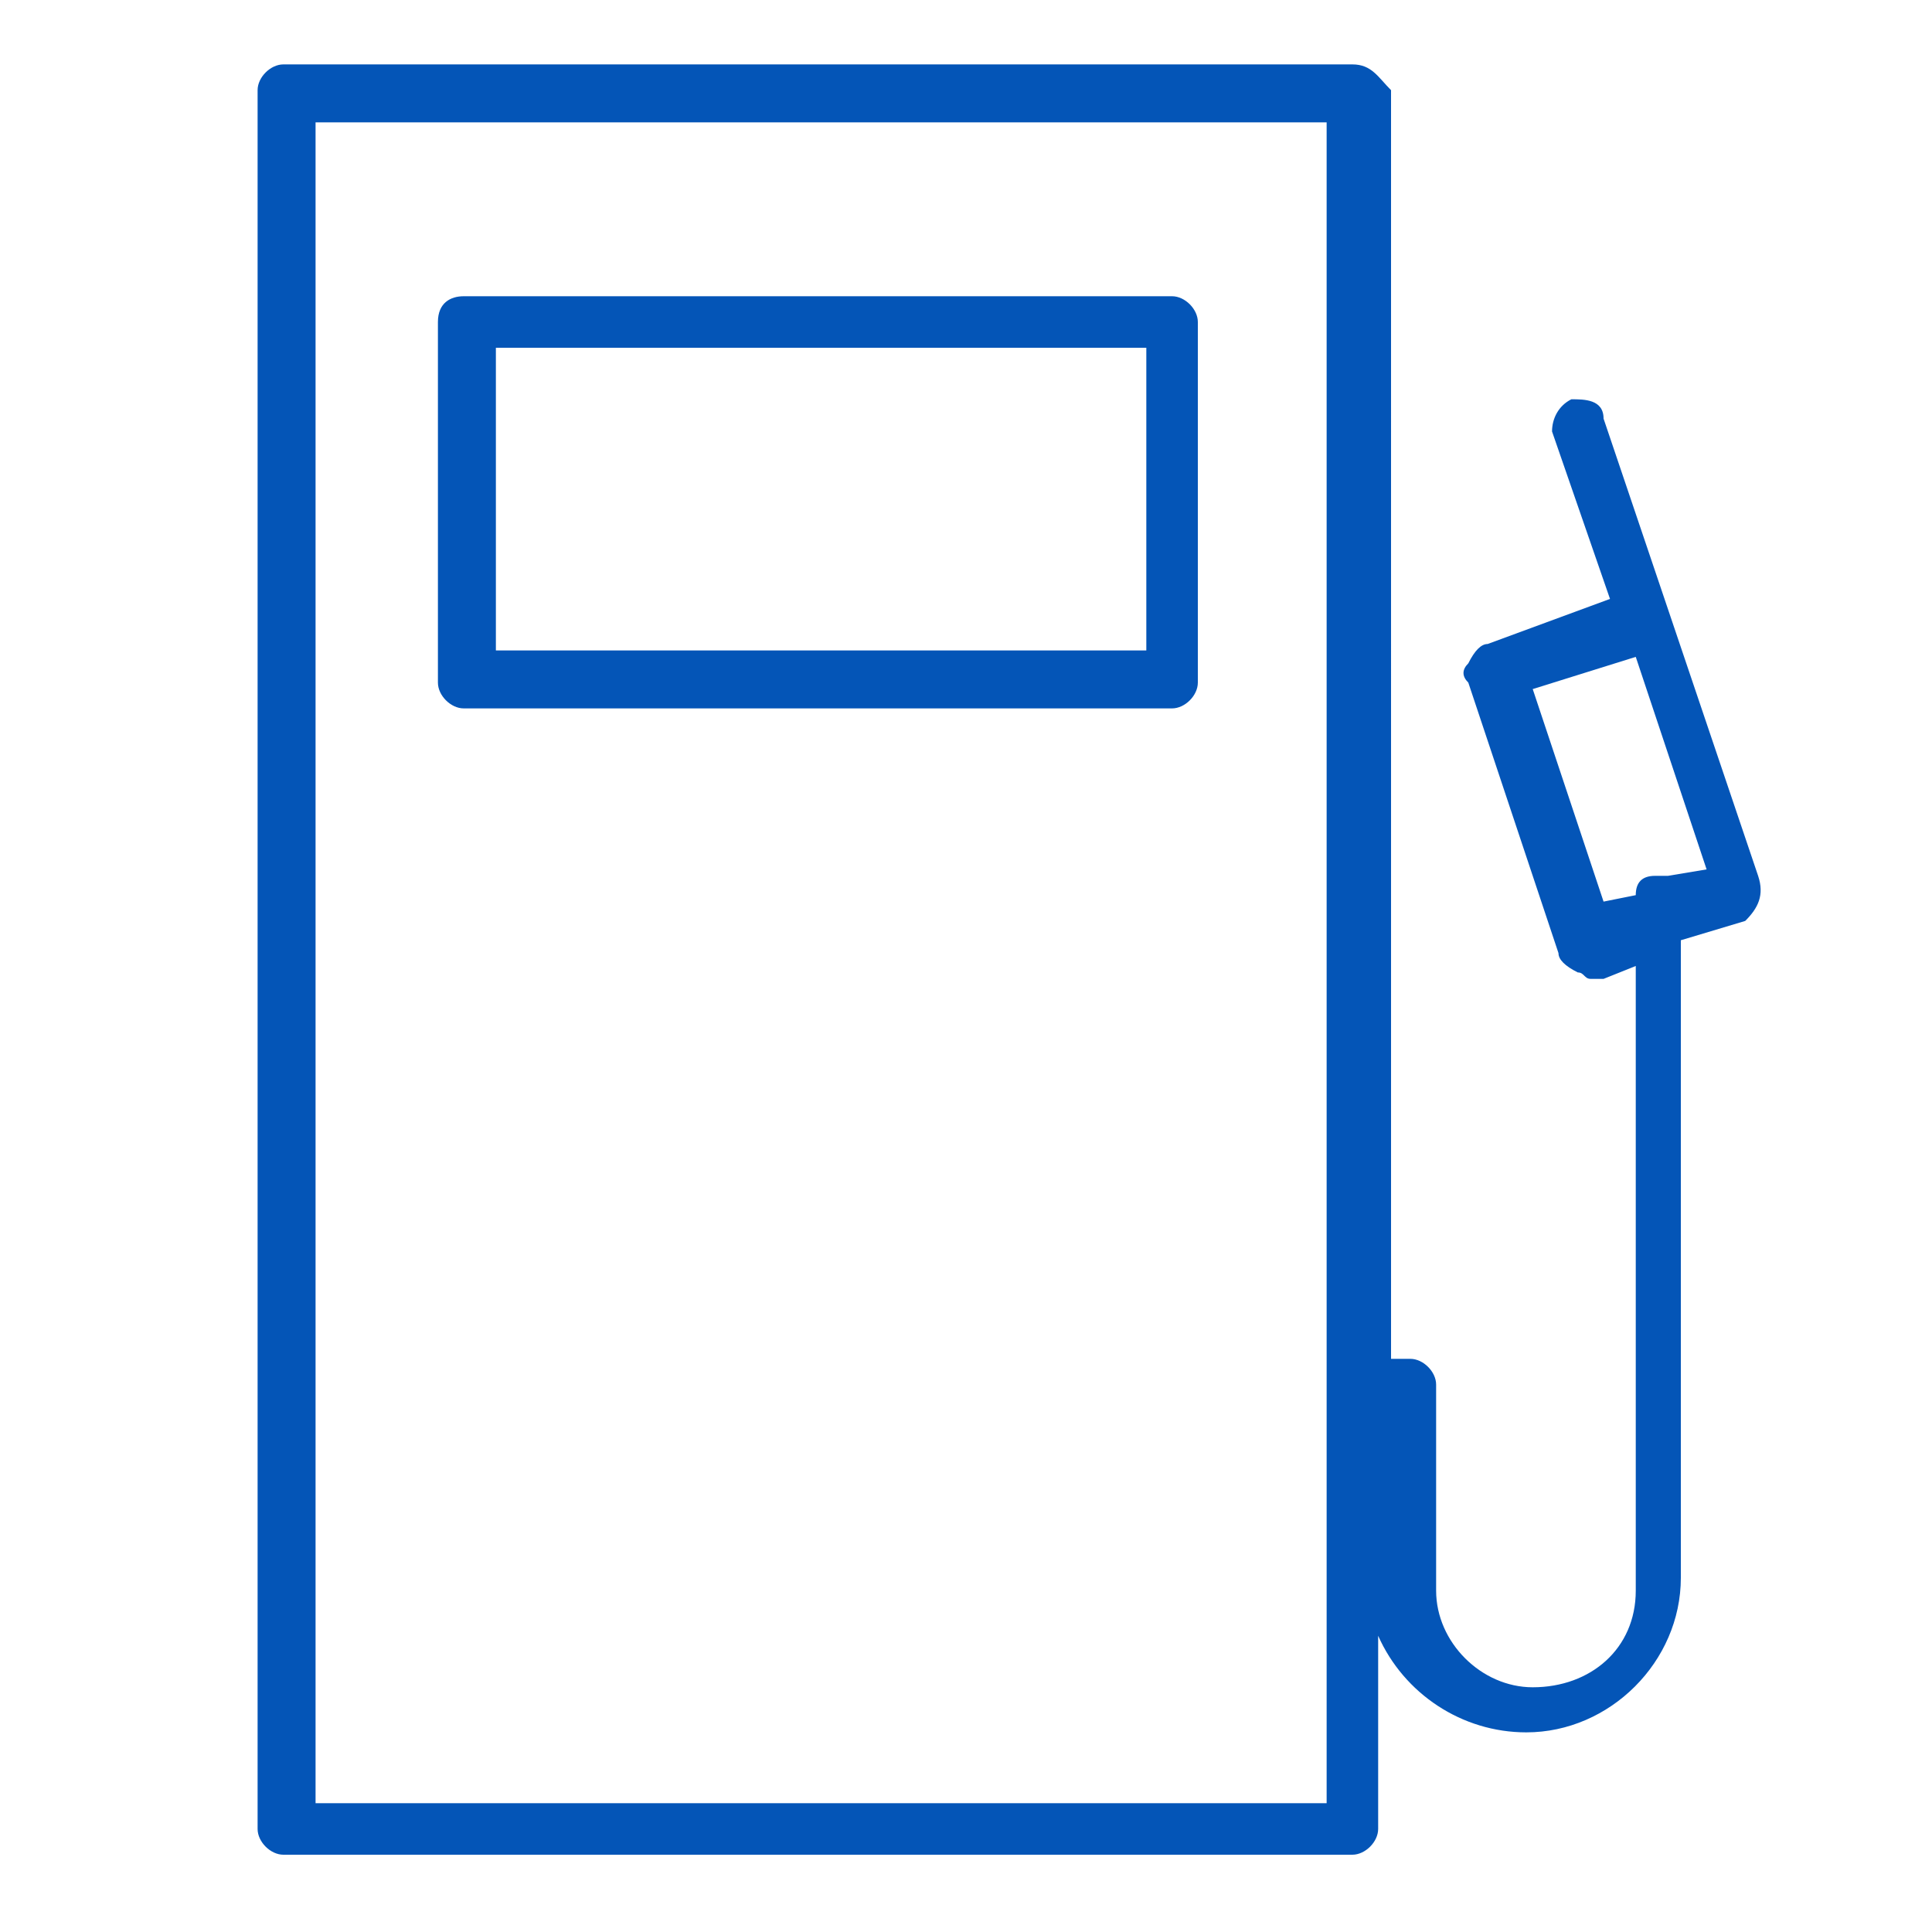
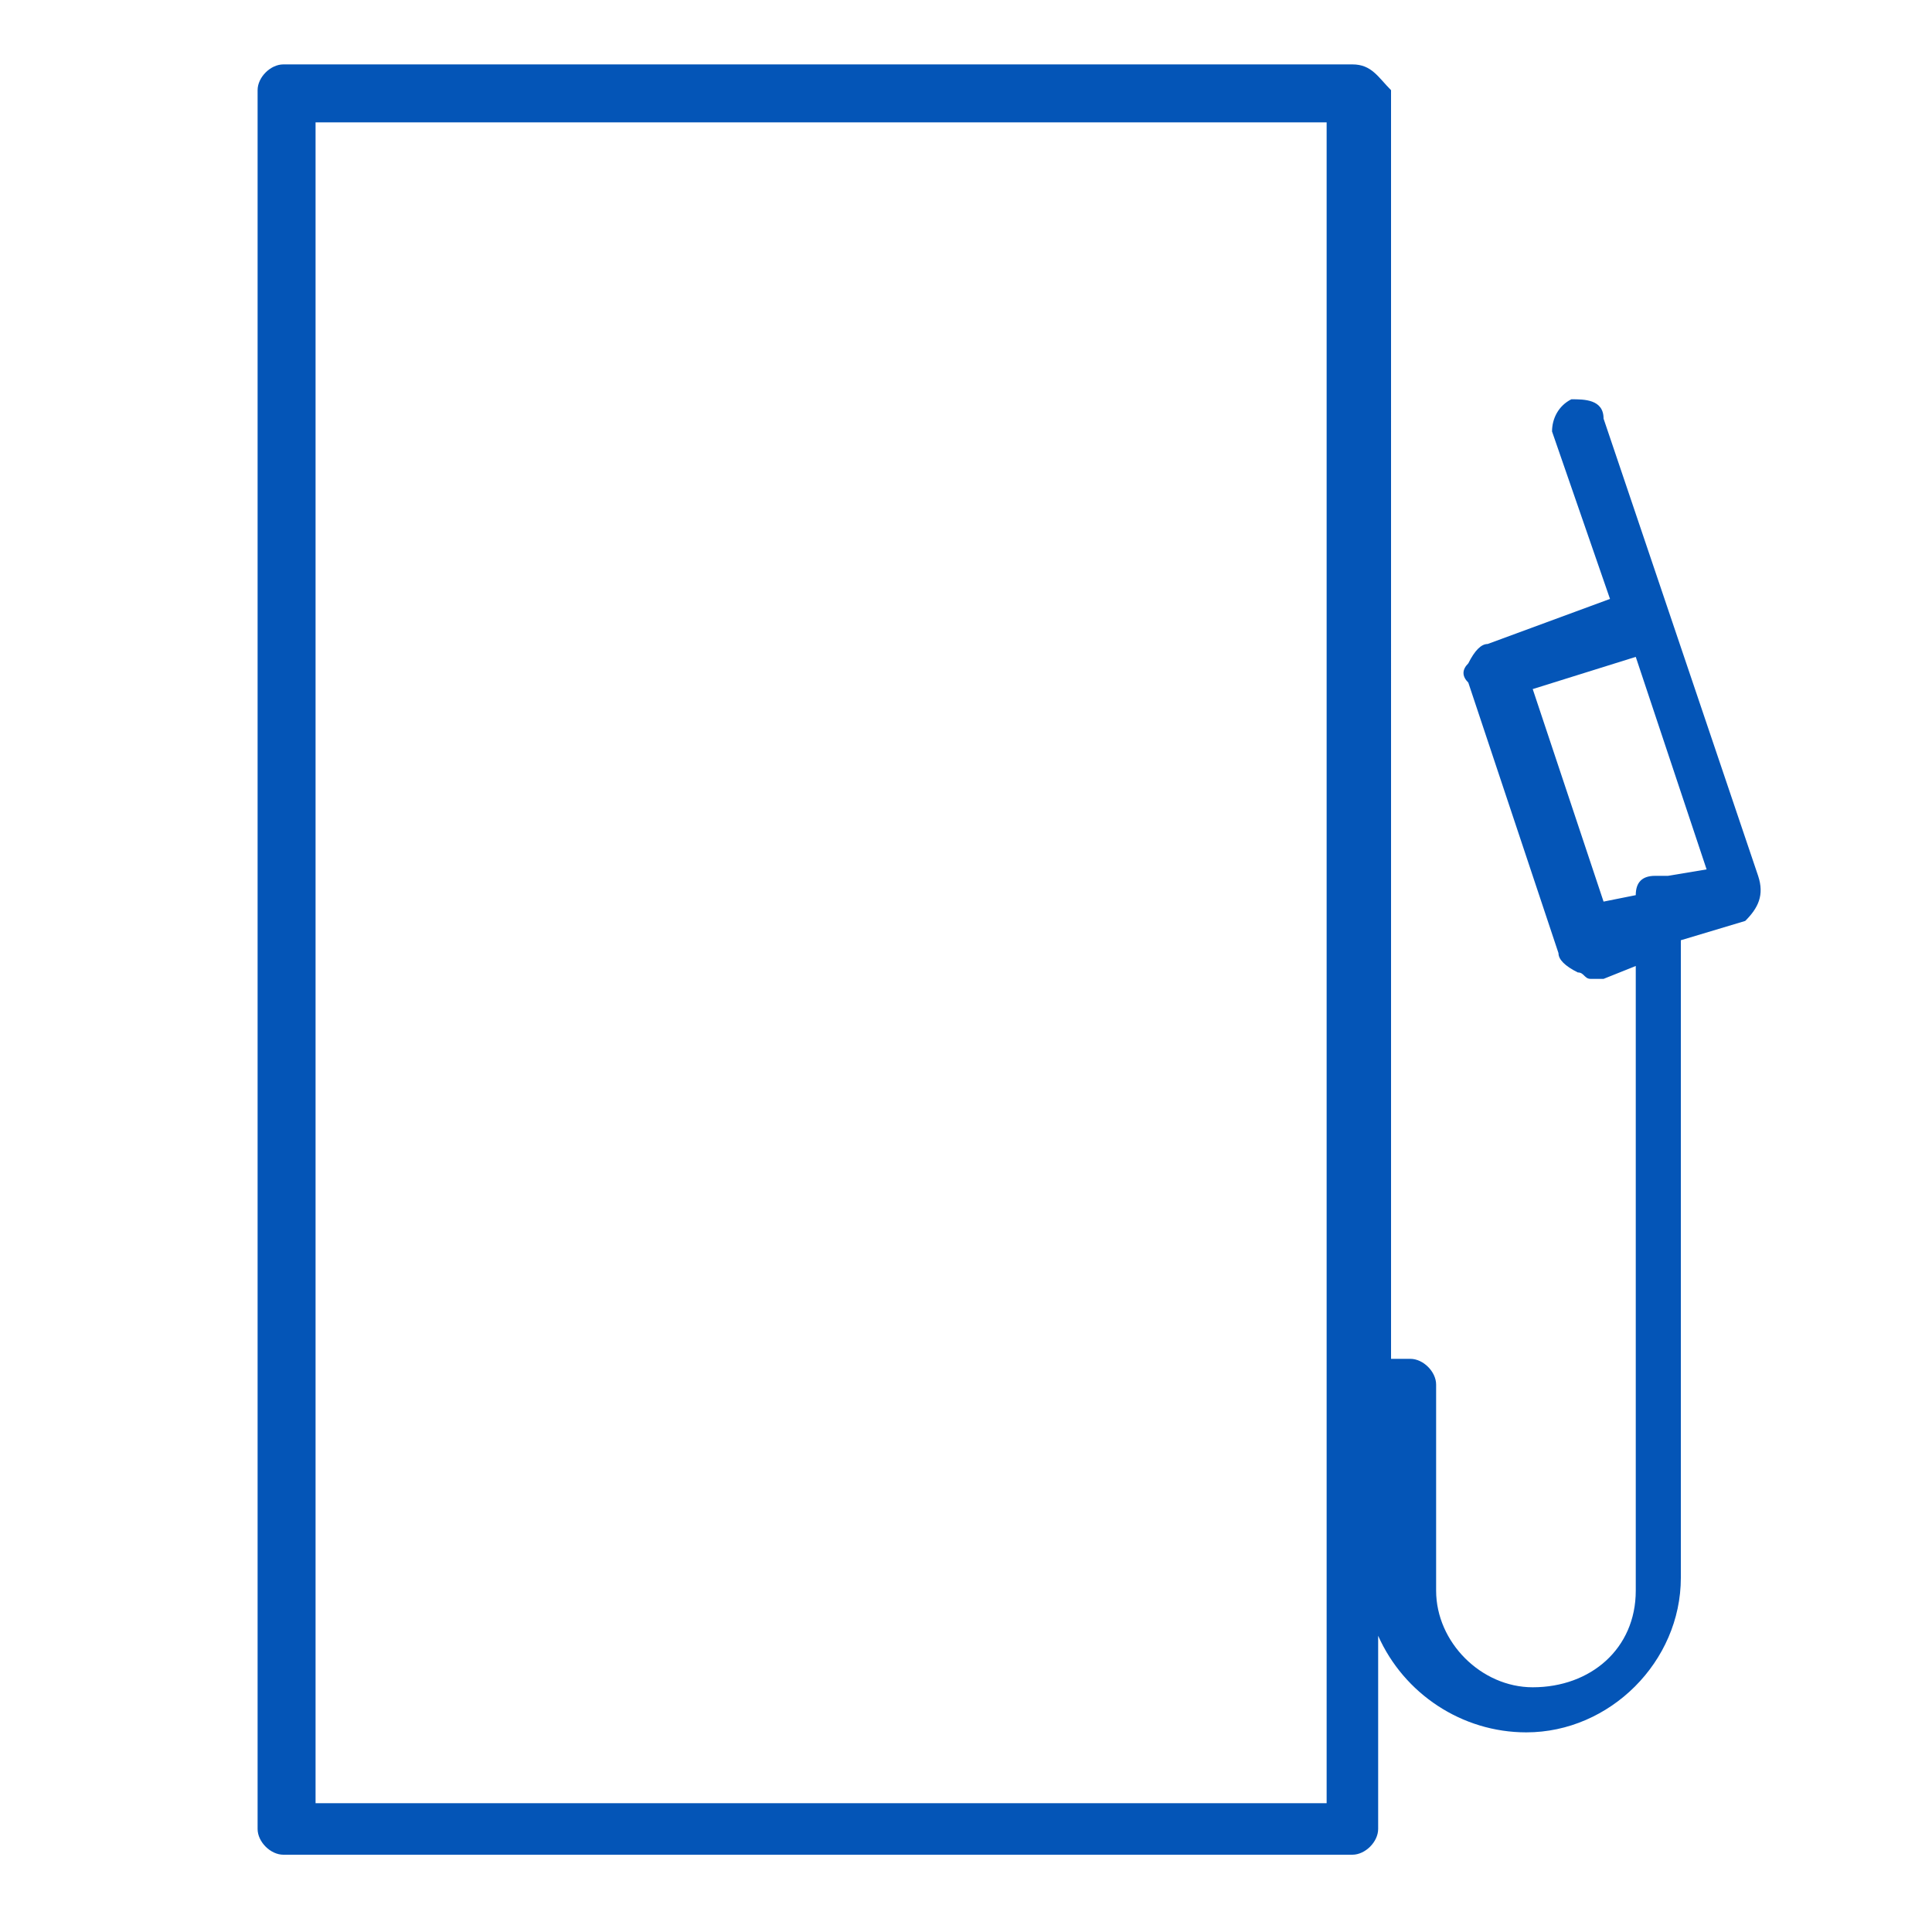
<svg xmlns="http://www.w3.org/2000/svg" version="1.1" id="Group_1243" x="0px" y="0px" viewBox="0 0 30 30" style="enable-background:new 0 0 30 30;" xml:space="preserve">
  <style type="text/css">
	.st0{fill:#0455B7;}
</style>
-   <path id="Path_2252" class="st0" d="M18.2,4.6h-11C7,4.6,6.8,4.7,6.8,5c0,0,0,0,0,0v5.6c0,0.2,0.2,0.4,0.4,0.4c0,0,0,0,0,0h11  c0.2,0,0.4-0.2,0.4-0.4c0,0,0,0,0,0V5C18.6,4.8,18.4,4.6,18.2,4.6z M17.8,10.1H7.7V5.4h10.1L17.8,10.1z" />
  <path id="Path_2253" class="st0" d="M27.3,13.6l-2.4-7.1c0-0.3-0.3-0.3-0.5-0.3c-0.2,0.1-0.3,0.3-0.3,0.5c0,0,0,0,0,0L25,9.3  L23.1,10c-0.1,0-0.2,0.1-0.3,0.3c-0.1,0.1-0.1,0.2,0,0.3l1.4,4.2c0,0.1,0.1,0.2,0.3,0.3c0.1,0,0.1,0.1,0.2,0.1h0.2l0.5-0.2v9.7  c0,0.9-0.7,1.5-1.6,1.5c-0.8,0-1.5-0.7-1.5-1.5v-3.2c0-0.2-0.2-0.4-0.4-0.4c0,0,0,0,0,0h-0.3V1.4C21.4,1.2,21.3,1,21,1c0,0,0,0,0,0  H4.4C4.2,1,4,1.2,4,1.4c0,0,0,0,0,0v27c0,0.2,0.2,0.4,0.4,0.4c0,0,0,0,0,0H21c0.2,0,0.4-0.2,0.4-0.4c0,0,0,0,0,0v-3  c0.4,0.9,1.3,1.5,2.3,1.5c1.3,0,2.4-1.1,2.4-2.4v-9.9l1-0.3C27.3,14.1,27.4,13.9,27.3,13.6C27.4,13.7,27.3,13.6,27.3,13.6z M20.5,28  H4.9V1.9h15.7V28z M25.9,13.6h-0.2c-0.2,0-0.3,0.1-0.3,0.3L24.9,14l-1.1-3.3l1.6-0.5l1.1,3.3L25.9,13.6z" />
</svg>